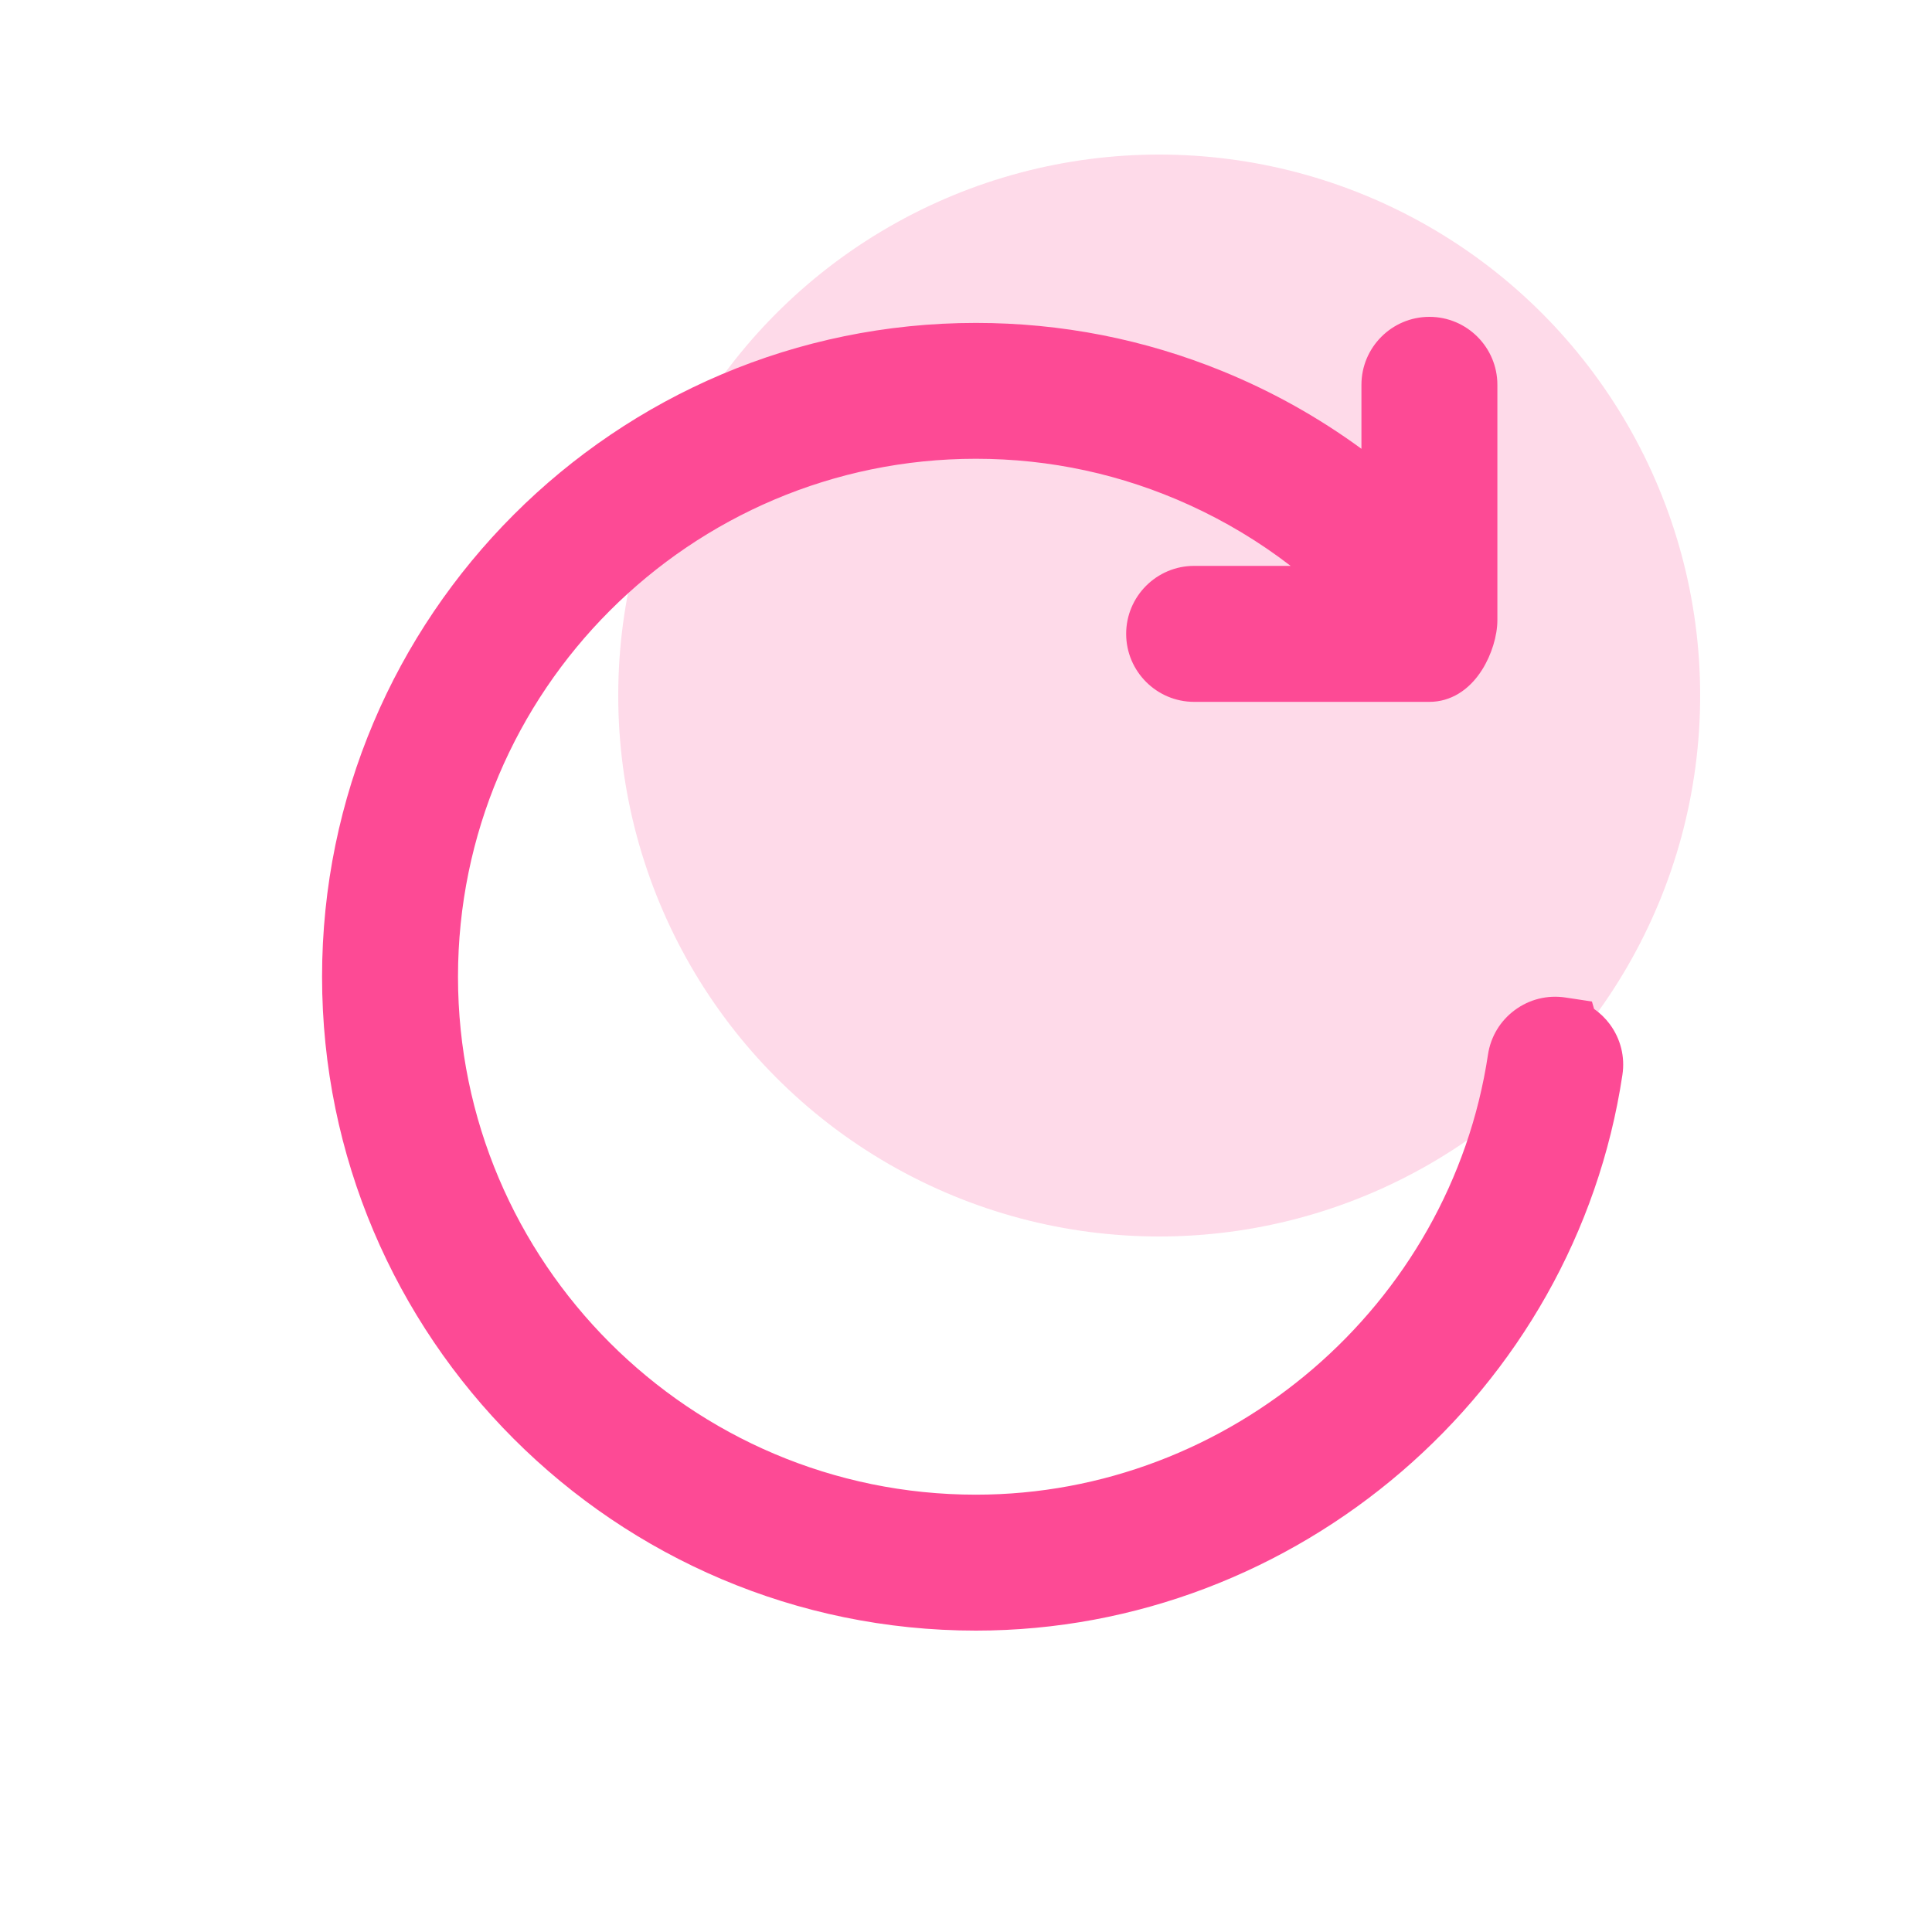
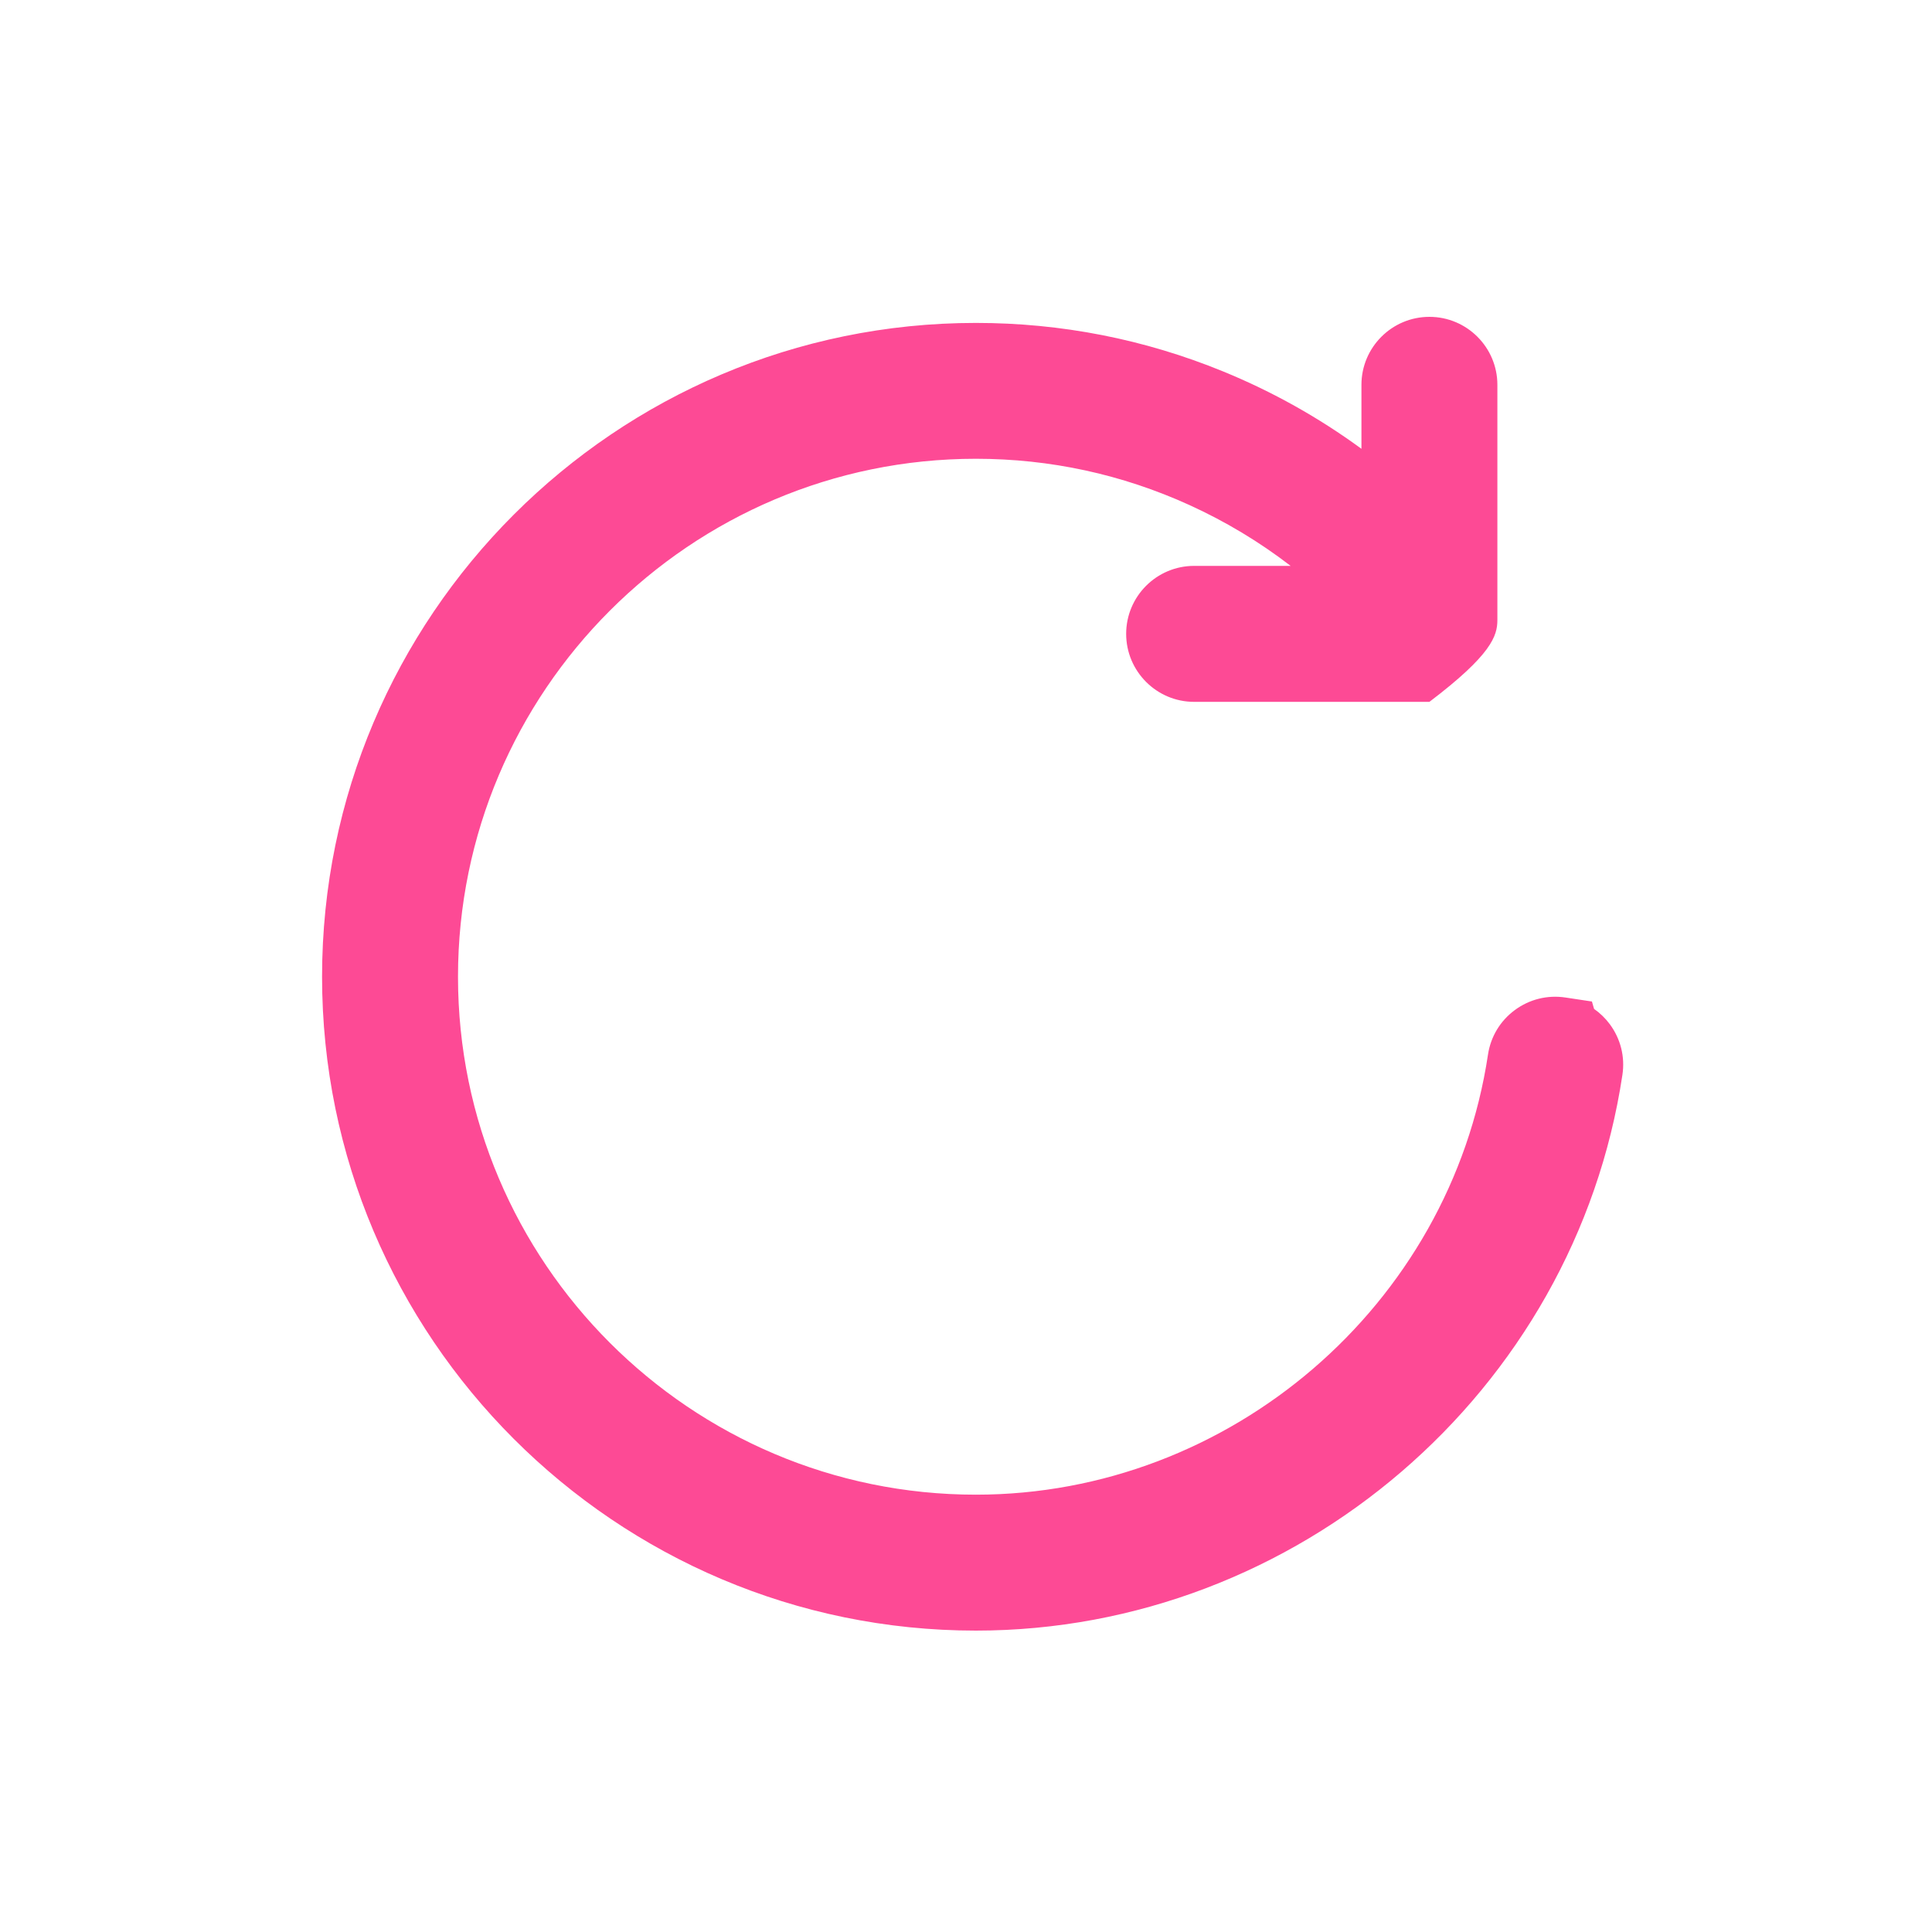
<svg xmlns="http://www.w3.org/2000/svg" width="50px" height="50px" viewBox="0 0 50 50" version="1.1">
  <title>99. Icons/Values/CIB/circle</title>
  <g id="99.-Icons/Values/CIB/circle" stroke="none" stroke-width="1" fill="none" fill-rule="evenodd">
-     <circle id="Oval-Copy" fill-opacity="0.2" fill="#FD4A95" cx="30" cy="18" r="14" />
-     <path d="M41.665,26.511 L41.665,26.511 C41.551,26.356 41.411,26.22 41.254,26.11 L41.199,25.919 L40.51,25.815 C40.046,25.746 39.582,25.861 39.204,26.14 C38.826,26.419 38.579,26.828 38.509,27.293 C37.532,33.786 31.834,38.682 25.256,38.682 C17.865,38.682 11.853,32.669 11.853,25.278 C11.853,17.887 17.865,11.873 25.256,11.873 C27.177,11.873 29.036,12.276 30.779,13.069 C31.715,13.495 32.592,14.022 33.401,14.645 L30.904,14.645 C29.934,14.645 29.145,15.434 29.145,16.404 C29.145,17.374 29.934,18.164 30.904,18.164 L36.993,18.164 C37.535,18.164 38.021,17.868 38.359,17.33 C38.601,16.945 38.752,16.454 38.752,16.048 L38.752,9.959 C38.752,8.989 37.963,8.2 36.993,8.2 C36.023,8.2 35.234,8.989 35.234,9.959 L35.234,11.615 C34.128,10.805 32.928,10.134 31.653,9.612 C29.617,8.779 27.465,8.357 25.256,8.357 C15.925,8.357 8.335,15.948 8.335,25.278 C8.335,34.609 15.925,42.2 25.256,42.2 C33.562,42.2 40.755,36.017 41.988,27.817 C42.058,27.352 41.943,26.889 41.665,26.511" id="Fill-1" fill="#FD4A95" />
+     <path d="M41.665,26.511 L41.665,26.511 C41.551,26.356 41.411,26.22 41.254,26.11 L41.199,25.919 L40.51,25.815 C40.046,25.746 39.582,25.861 39.204,26.14 C38.826,26.419 38.579,26.828 38.509,27.293 C37.532,33.786 31.834,38.682 25.256,38.682 C17.865,38.682 11.853,32.669 11.853,25.278 C11.853,17.887 17.865,11.873 25.256,11.873 C27.177,11.873 29.036,12.276 30.779,13.069 C31.715,13.495 32.592,14.022 33.401,14.645 L30.904,14.645 C29.934,14.645 29.145,15.434 29.145,16.404 C29.145,17.374 29.934,18.164 30.904,18.164 L36.993,18.164 C38.601,16.945 38.752,16.454 38.752,16.048 L38.752,9.959 C38.752,8.989 37.963,8.2 36.993,8.2 C36.023,8.2 35.234,8.989 35.234,9.959 L35.234,11.615 C34.128,10.805 32.928,10.134 31.653,9.612 C29.617,8.779 27.465,8.357 25.256,8.357 C15.925,8.357 8.335,15.948 8.335,25.278 C8.335,34.609 15.925,42.2 25.256,42.2 C33.562,42.2 40.755,36.017 41.988,27.817 C42.058,27.352 41.943,26.889 41.665,26.511" id="Fill-1" fill="#FD4A95" />
  </g>
</svg>